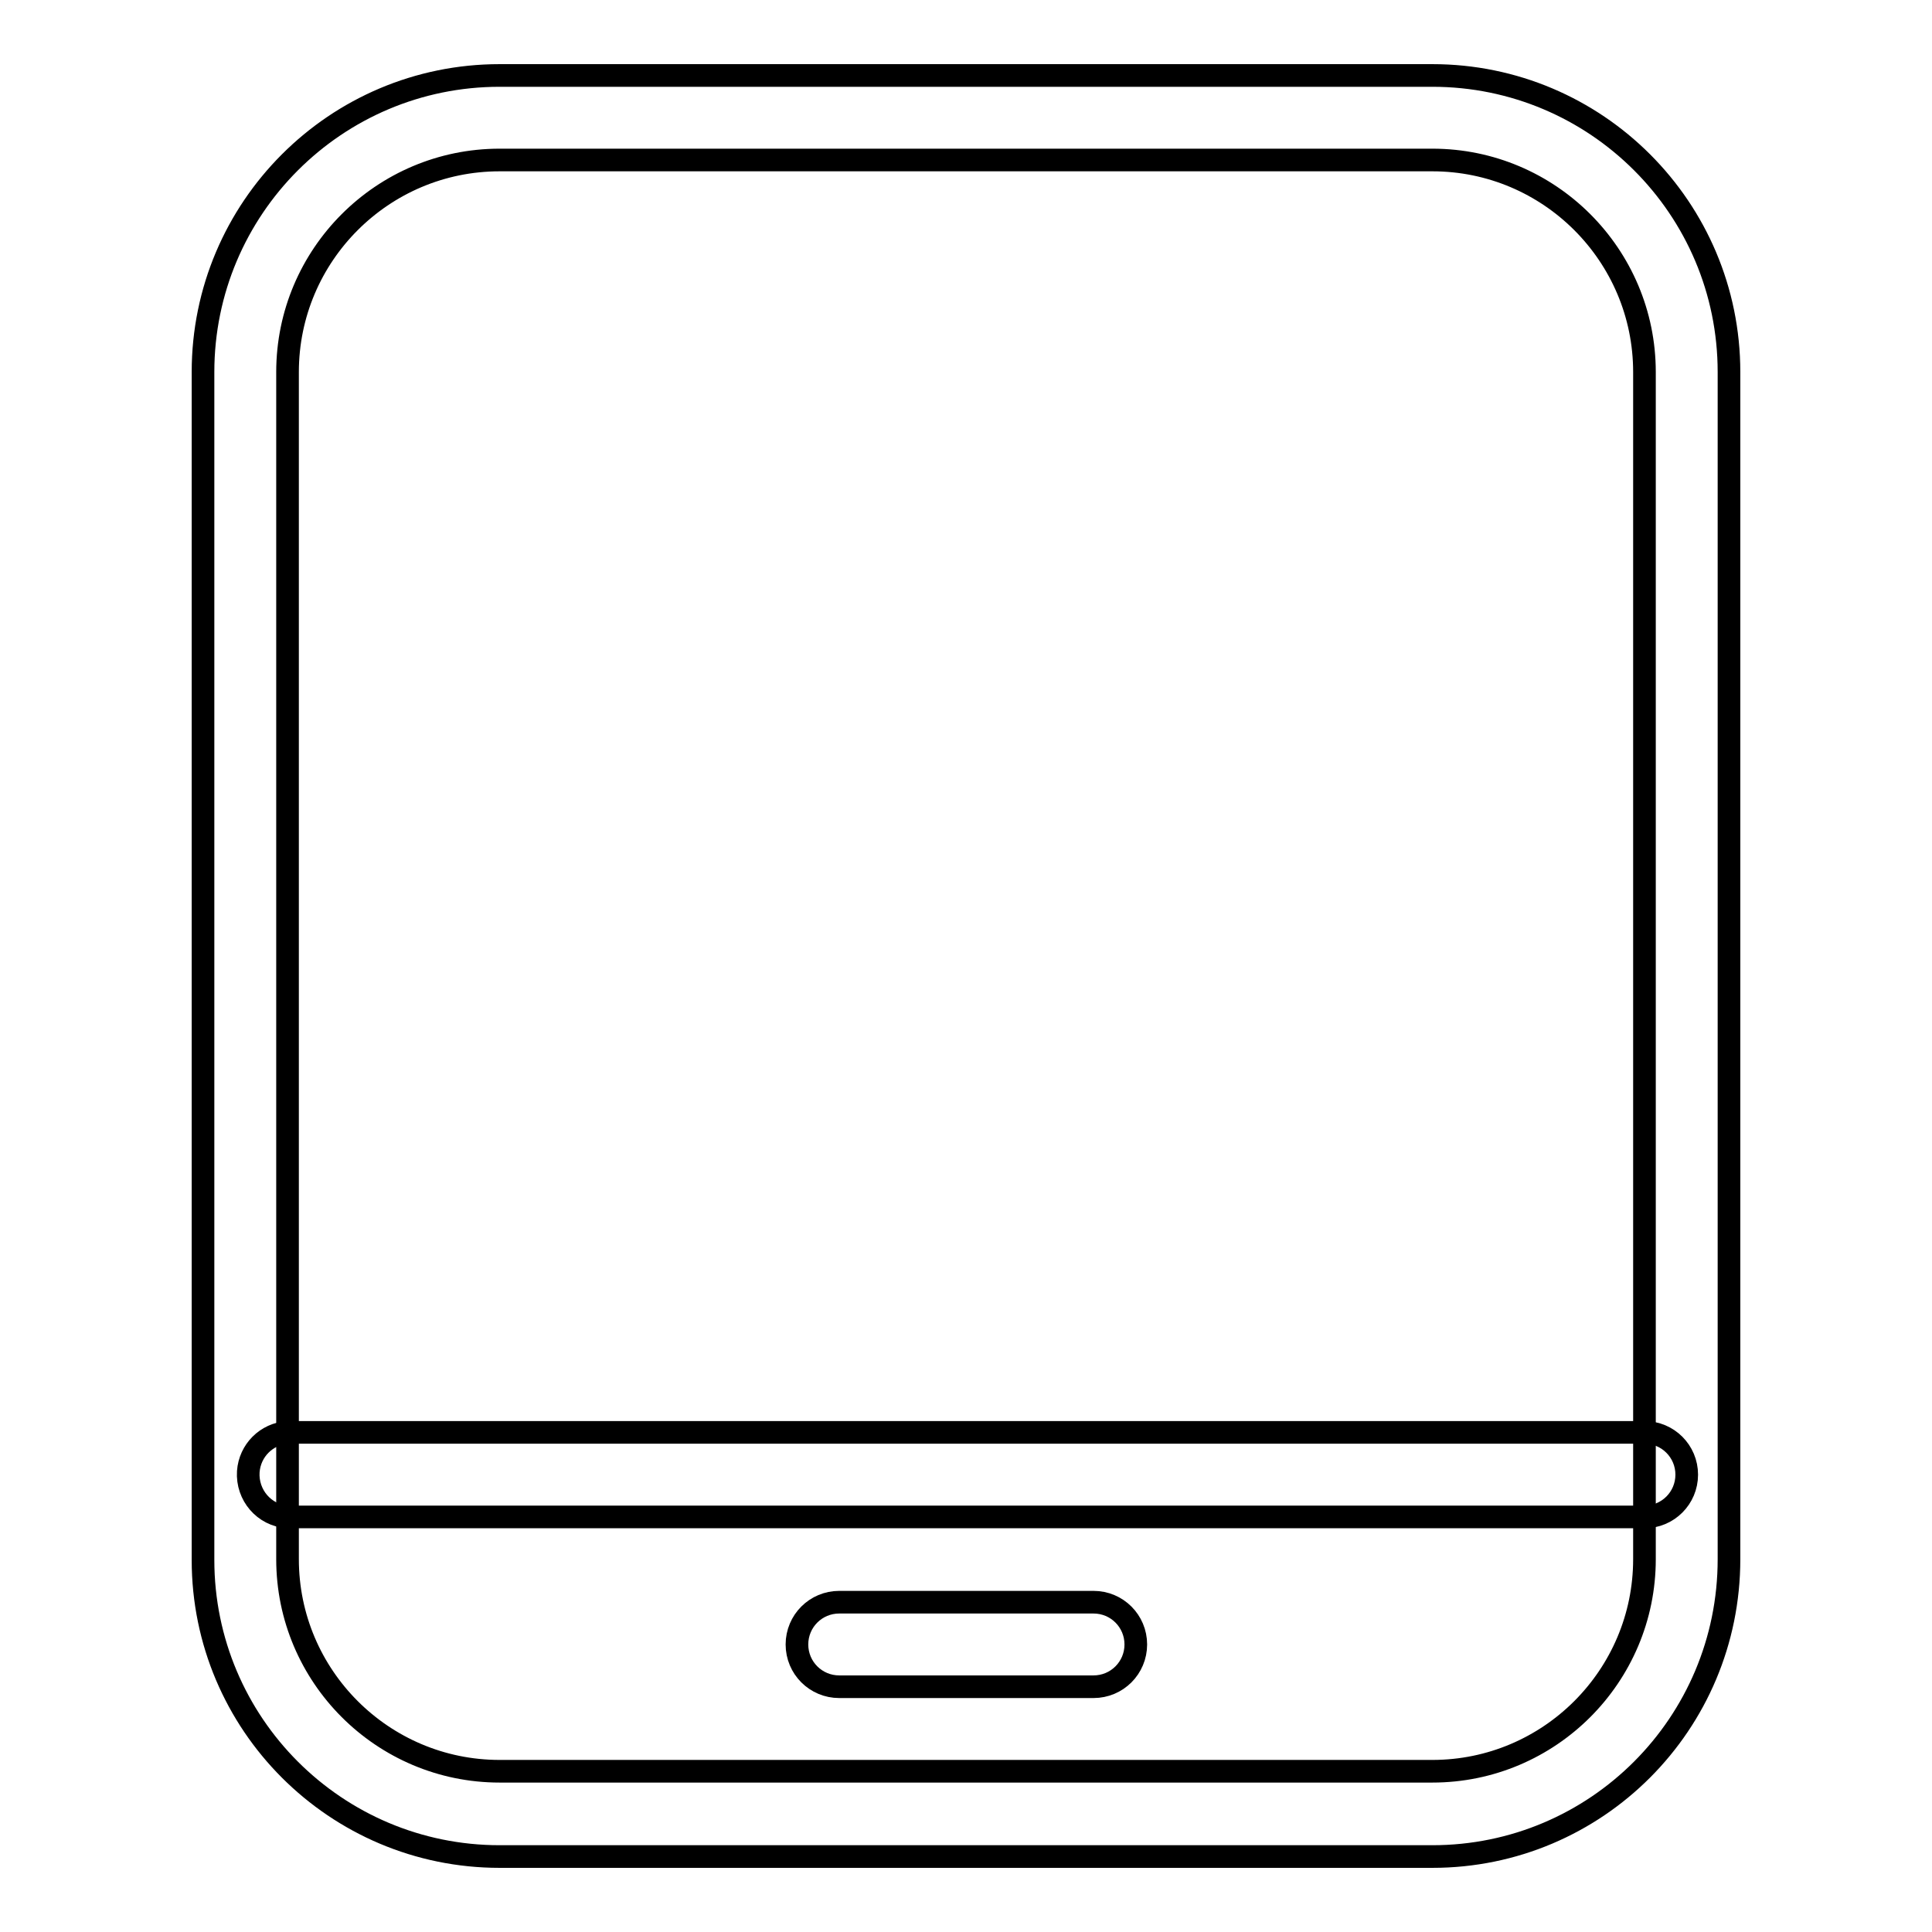
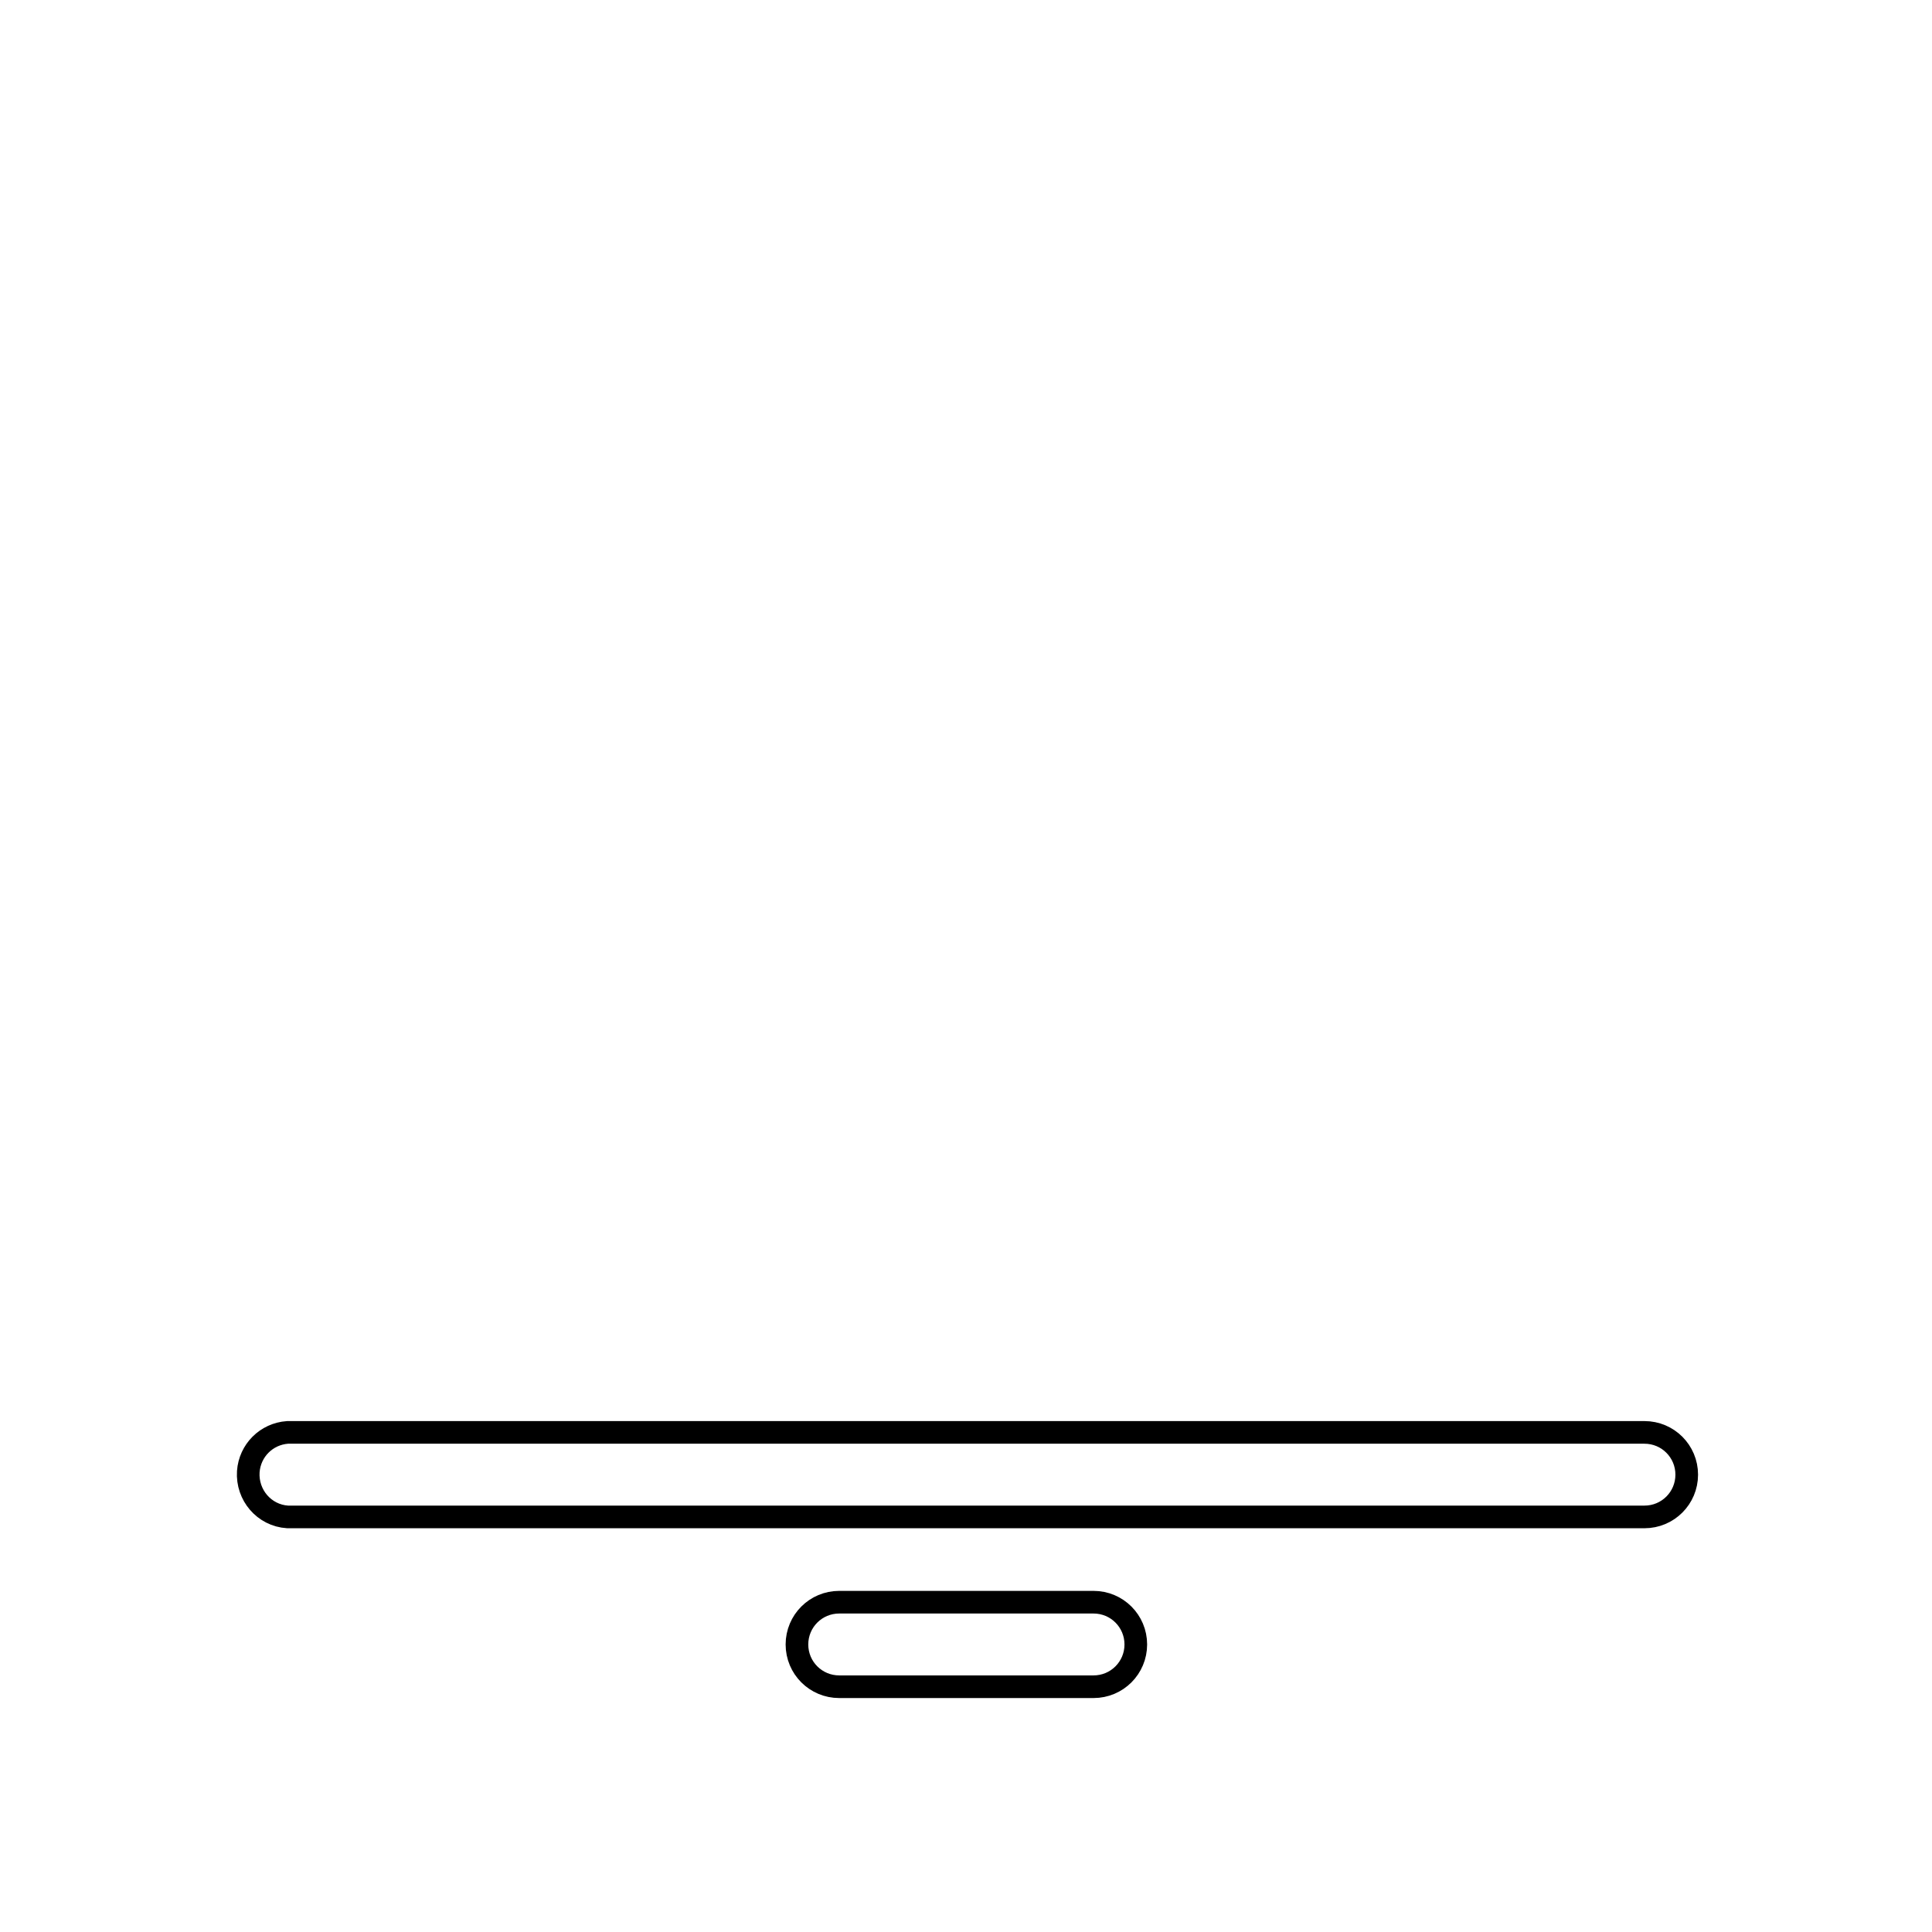
<svg xmlns="http://www.w3.org/2000/svg" version="1.1" x="0px" y="0px" viewBox="0 0 256 256" enable-background="new 0 0 256 256" xml:space="preserve">
  <g>
-     <path stroke-width="3" fill-opacity="0" stroke="#000000" d="M189.8,246H66.2c-21.7,0-39.3-17.6-39.3-39.3V49.3C26.9,27.6,44.5,10,66.2,10h123.6 c21.7,0,39.3,17.6,39.3,39.3v157.3C229.1,228.4,211.5,246,189.8,246z M66.2,21.2c-15.5,0-28.1,12.6-28.1,28.1v157.3 c0,15.5,12.6,28.1,28.1,28.1h123.6c15.5,0,28.1-12.6,28.1-28.1V49.3c0-15.5-12.6-28.1-28.1-28.1H66.2z" />
    <path stroke-width="3" fill-opacity="0" stroke="#000000" d="M217.9,201H38.1c-3.1-0.2-5.4-2.9-5.2-6c0.2-2.8,2.4-5,5.2-5.2h179.8c3.1,0,5.6,2.5,5.6,5.6 S221,201,217.9,201L217.9,201z M144.9,223.5h-33.7c-3.1,0-5.6-2.5-5.6-5.6c0-3.1,2.5-5.6,5.6-5.6h33.7c3.1,0,5.6,2.5,5.6,5.6 C150.5,221,148,223.5,144.9,223.5z" />
  </g>
</svg>